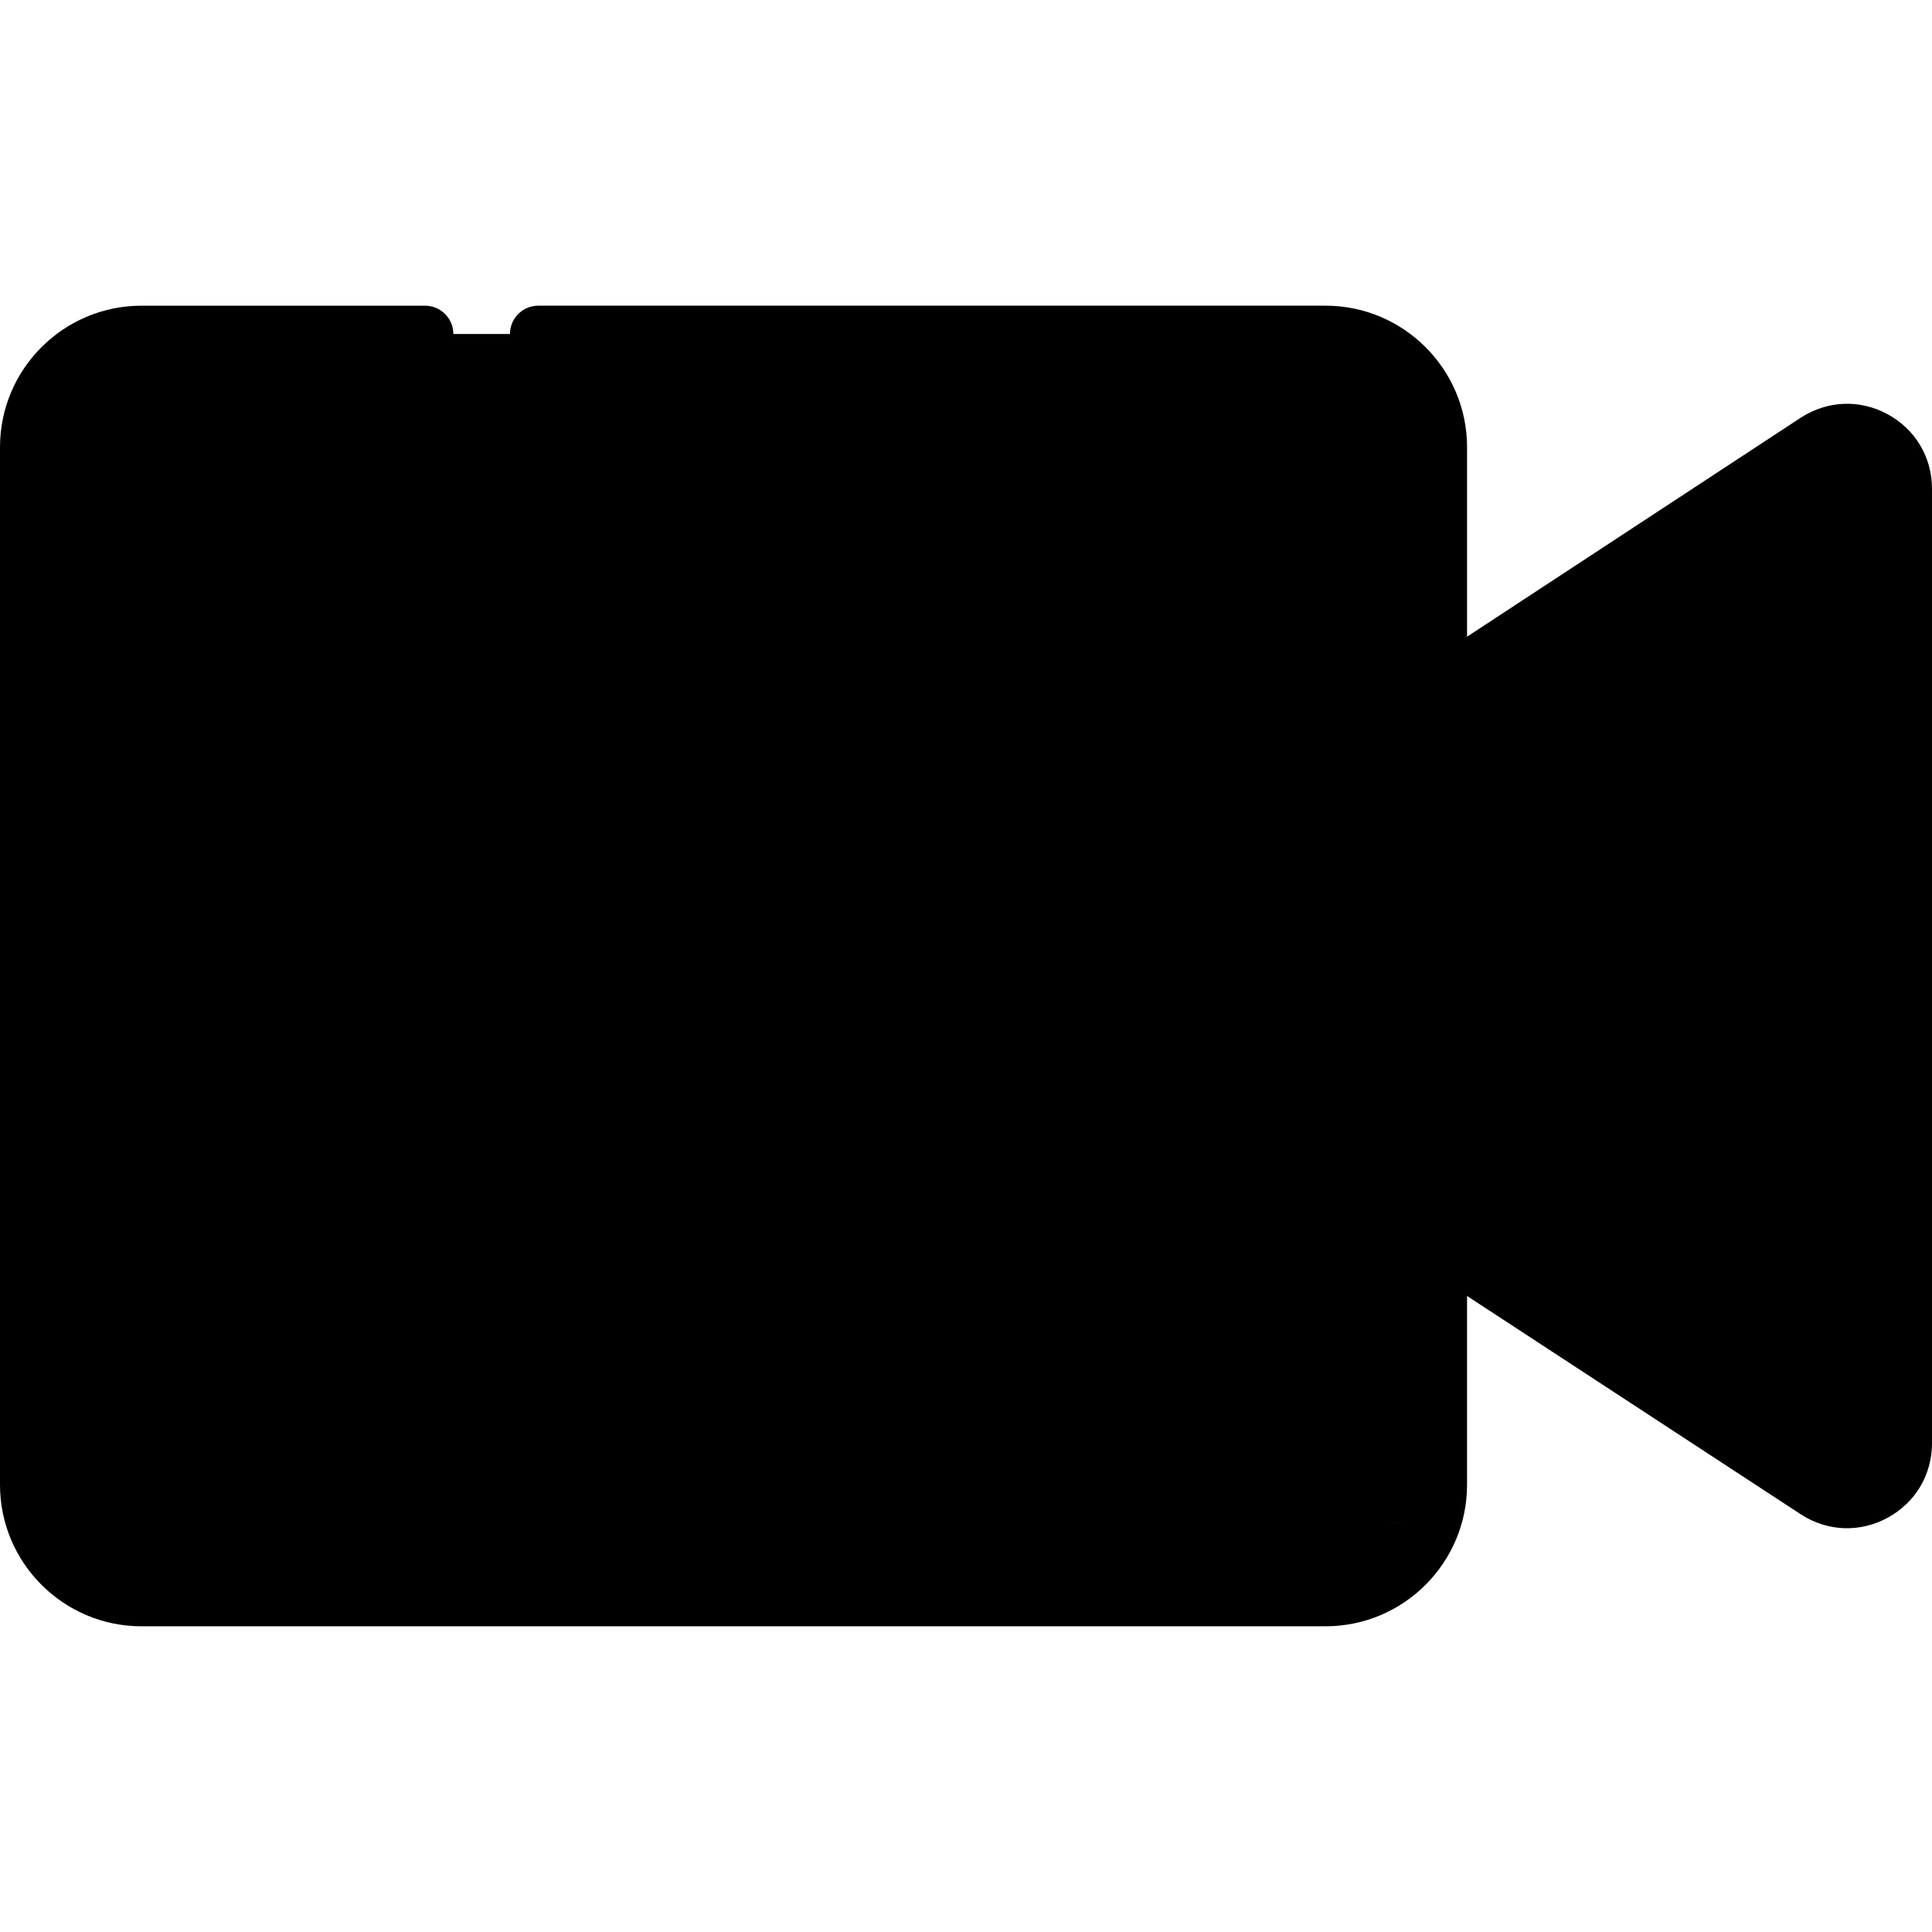
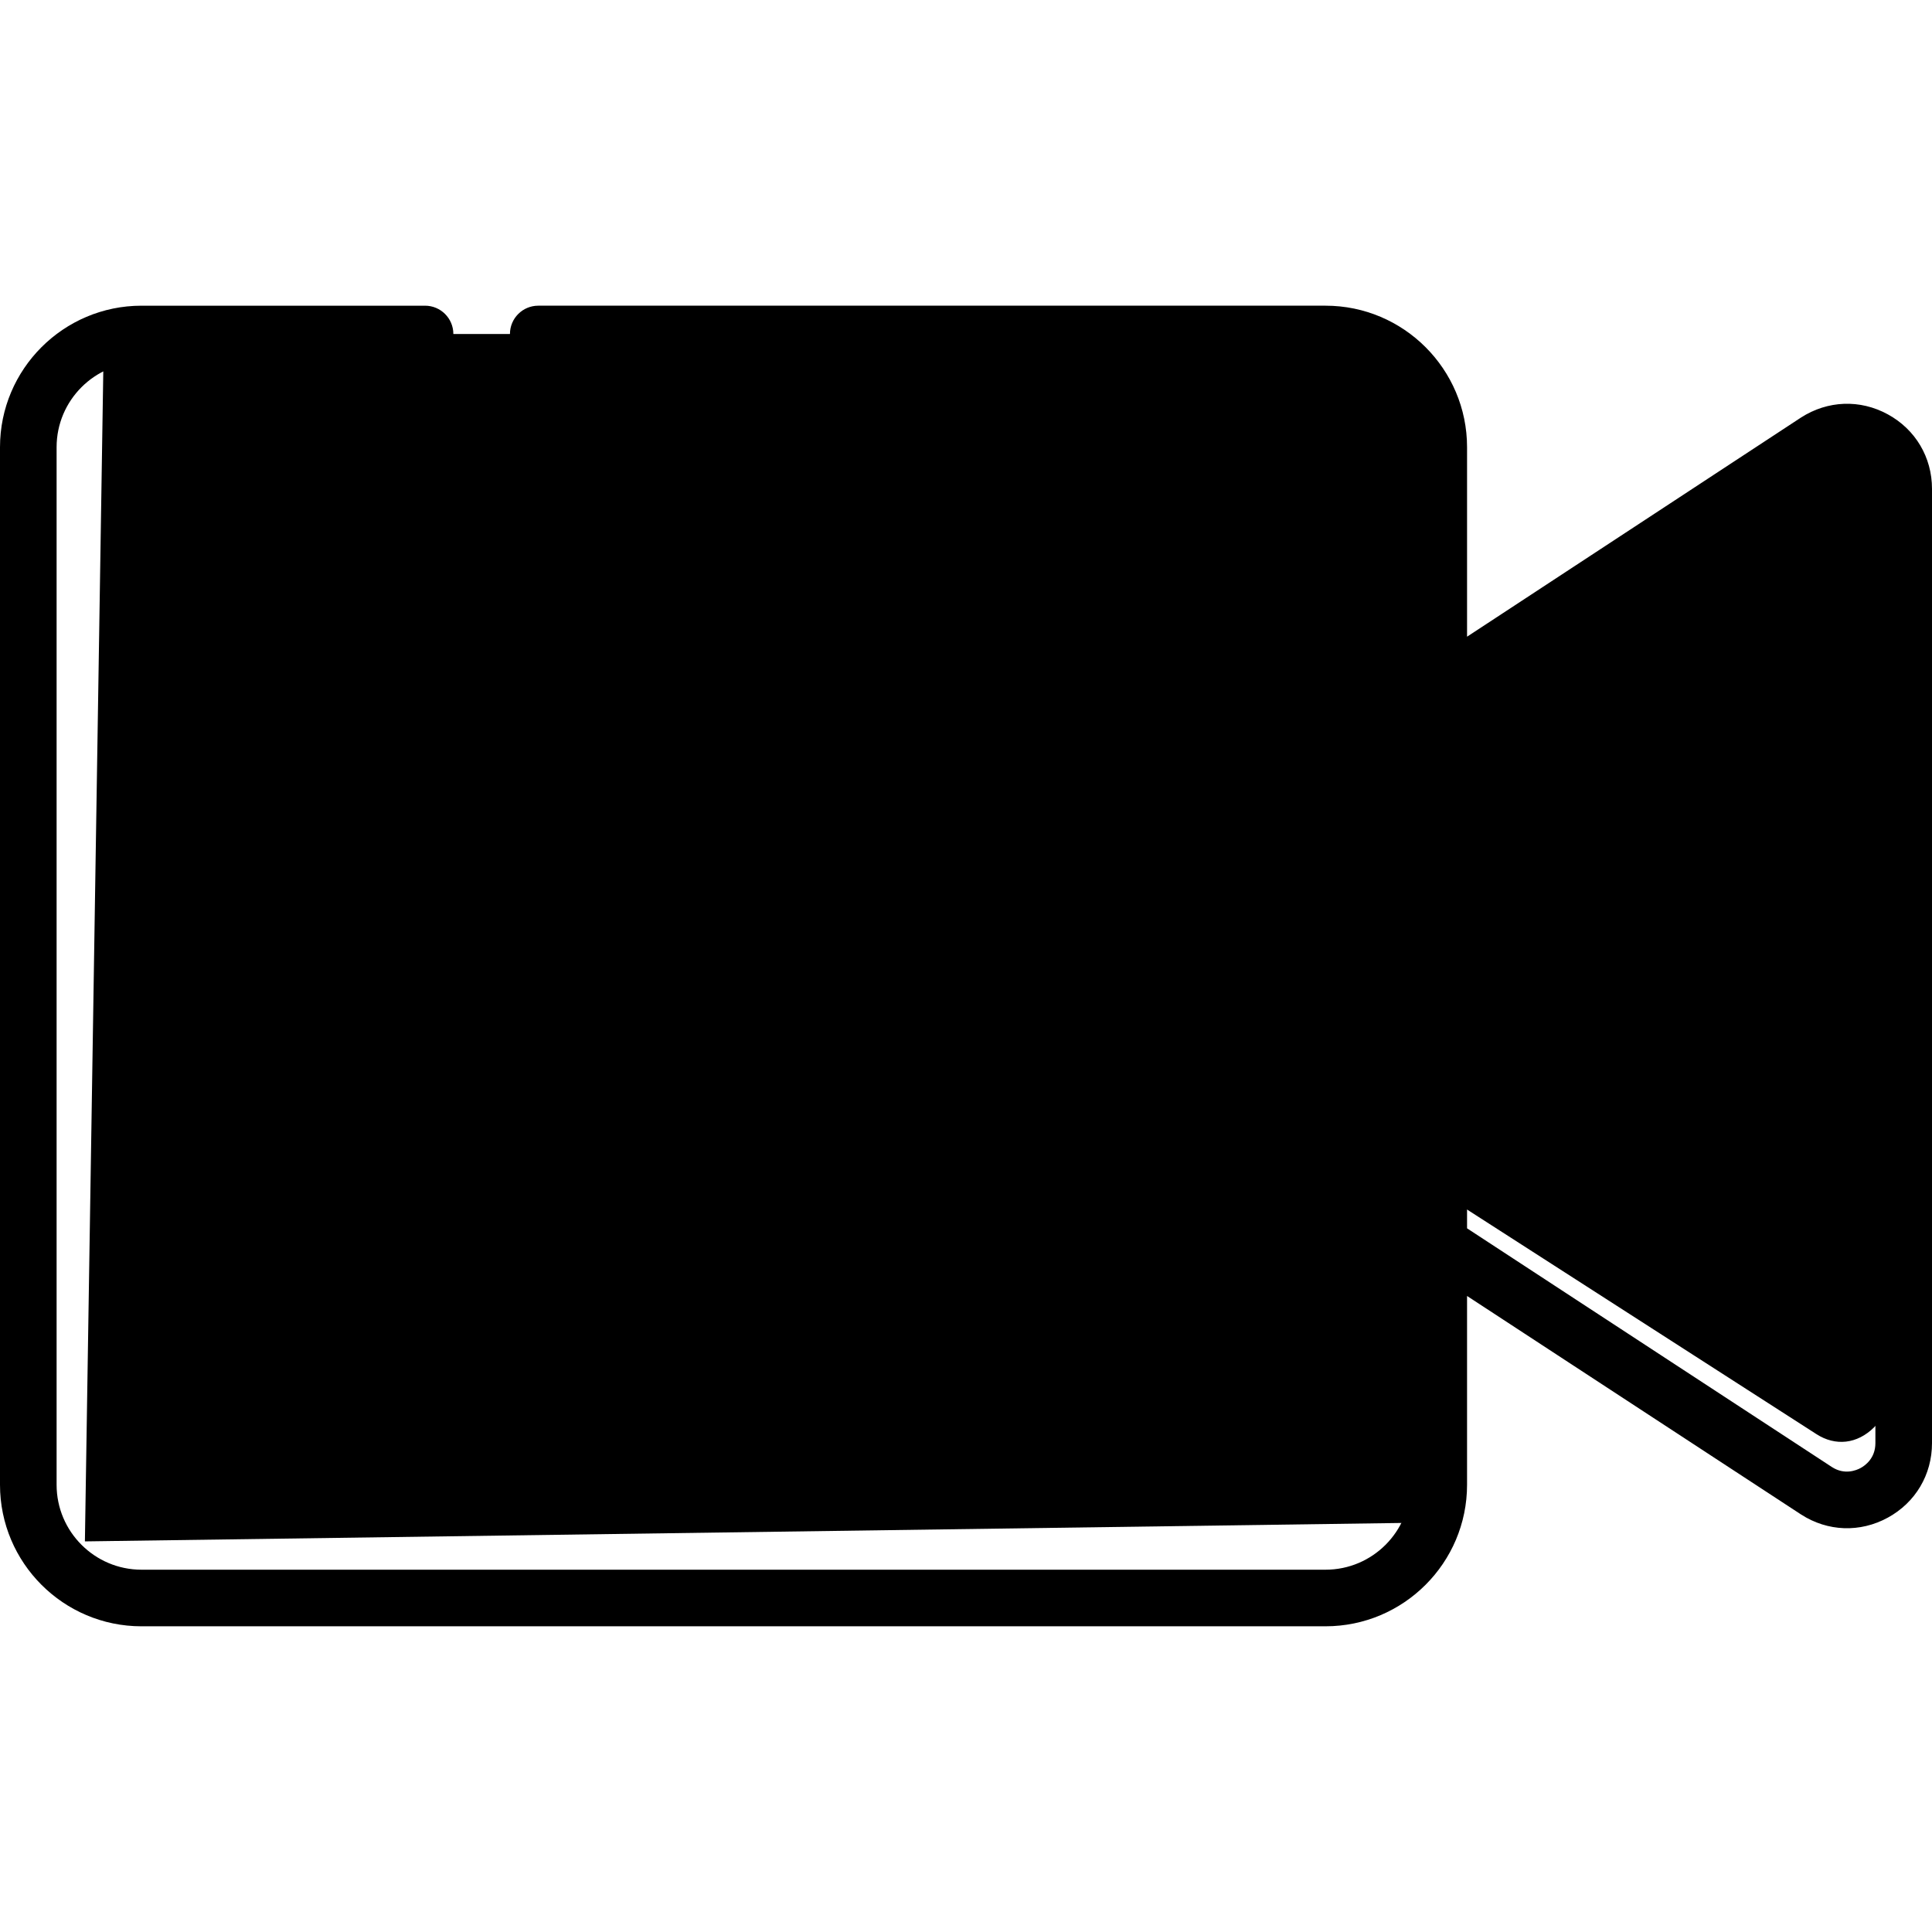
<svg xmlns="http://www.w3.org/2000/svg" id="Capa_1" enable-background="new 0 0 512 512" height="512" viewBox="0 0 512 512" width="512">
  <g>
    <g>
      <path d="m481.389 380.068-161.715-103.957v-55.221l161.715-103.957c9.983-6.417 23.111.75 23.111 12.618v222.899c0 25.476-13.129 34.035-23.111 27.618z" fill="hsl(75, 53.3%, 67.8%)" />
-       <path d="m481.389 365.068-161.715-103.957v30l161.715 103.957c9.983 6.417 23.111-.75 23.111-12.618v-30c0 11.868-13.129 19.035-23.111 12.618z" fill="hsl(66, 53.7%, 49.6%)" />
+       <path d="m481.389 365.068-161.715-103.957l161.715 103.957c9.983 6.417 23.111-.75 23.111-12.618v-30c0 11.868-13.129 19.035-23.111 12.618z" fill="hsl(66, 53.7%, 49.6%)" />
      <path d="m381.285 118.513c0-16.5-13.5-30-30-30h-313.785c-3.503 0-6.868.614-10 1.73l-5 318.243 357.055-5c1.116-3.132 1.73-6.497 1.73-10z" fill="hsl(72, 97.0%, 84.9%)" />
-       <path d="m27.5 388.487v-298.243c-11.621 4.142-20 15.273-20 28.27v274.973c0 16.5 13.5 30 30 30h313.785c12.997 0 24.127-8.379 28.27-20h-337.055c-8.25 0-15-6.75-15-15z" fill="hsl(75, 53.3%, 67.8%)" />
      <path d="m275.428 243.382-129.674-83.36c-1.01-.649-2.054-1.153-3.111-1.533l-10 185.524c0 5.538 6.127 8.883 10.785 5.888l138.824-92.814c.371-5.184-1.886-10.531-6.824-13.705z" fill="hsl(273, 97.0%, 100.0%)" />
-       <path d="m142.643 334.013v-175.524c-9.395-3.378-20 3.485-20 14.151v166.72c0 11.867 13.129 19.035 23.111 12.618l129.674-83.36c4.247-2.73 6.505-7.07 6.824-11.53l-128.824 82.814c-4.659 2.994-10.785-.351-10.785-5.889z" fill="hsl(275, 26.5%, 100.0%)" />
    </g>
    <g>
      <path d="m351.285 430.987h-313.785c-20.678 0-37.5-16.822-37.5-37.5v-274.974c0-20.678 16.822-37.5 37.5-37.5h75.143c4.143 0 7.5 3.358 7.5 7.5s-3.357 7.5-7.5 7.5h-75.143c-12.406 0-22.5 10.093-22.5 22.5v274.974c0 12.407 10.094 22.5 22.5 22.5h313.785c12.406 0 22.5-10.093 22.5-22.5v-159.487c0-4.142 3.357-7.5 7.5-7.5s7.5 3.358 7.5 7.5v91.52l96.71 63.272c3.328 2.139 6.425.882 7.599.241 1.175-.641 3.906-2.566 3.906-6.583v-252.9c0-4.017-2.731-5.942-3.906-6.583s-4.269-1.898-7.649.274l-96.659 63.434v17.325c0 4.142-3.357 7.5-7.5 7.5s-7.5-3.358-7.5-7.5v-85.487c0-12.407-10.094-22.5-22.5-22.5h-208.643c-4.143 0-7.5-3.358-7.5-7.5s3.357-7.5 7.5-7.5h208.643c20.678 0 37.5 16.822 37.5 37.5v50.22l88.488-58.071c7.091-4.558 15.67-4.867 23.008-.86 7.337 4.005 11.718 11.388 11.718 19.748v252.9c0 8.36-4.381 15.743-11.719 19.749-7.337 4.006-15.916 3.7-22.948-.822l-88.548-57.931v50.042c0 20.677-16.822 37.499-37.5 37.499zm-201.476-72.7c-7.032 4.52-15.612 4.827-22.949.821s-11.718-11.389-11.718-19.749v-166.719c0-8.36 4.381-15.743 11.718-19.749 7.338-4.006 15.916-3.699 22.949.821l56.726 36.466c3.484 2.24 4.493 6.88 2.253 10.365-2.239 3.484-6.881 4.492-10.364 2.253l-56.726-36.466c-3.378-2.172-6.474-.915-7.649-.274s-3.906 2.566-3.906 6.583v166.72c0 4.017 2.731 5.942 3.906 6.583 1.176.641 4.271 1.898 7.649-.274l129.674-83.36c2.189-1.407 3.445-3.707 3.445-6.309s-1.256-4.901-3.445-6.309l-49.346-31.722c-3.484-2.24-4.493-6.88-2.253-10.365 2.24-3.484 6.883-4.491 10.364-2.253l49.346 31.722c6.471 4.159 10.334 11.235 10.334 18.927s-3.863 14.768-10.334 18.927z" />
    </g>
  </g>
</svg>